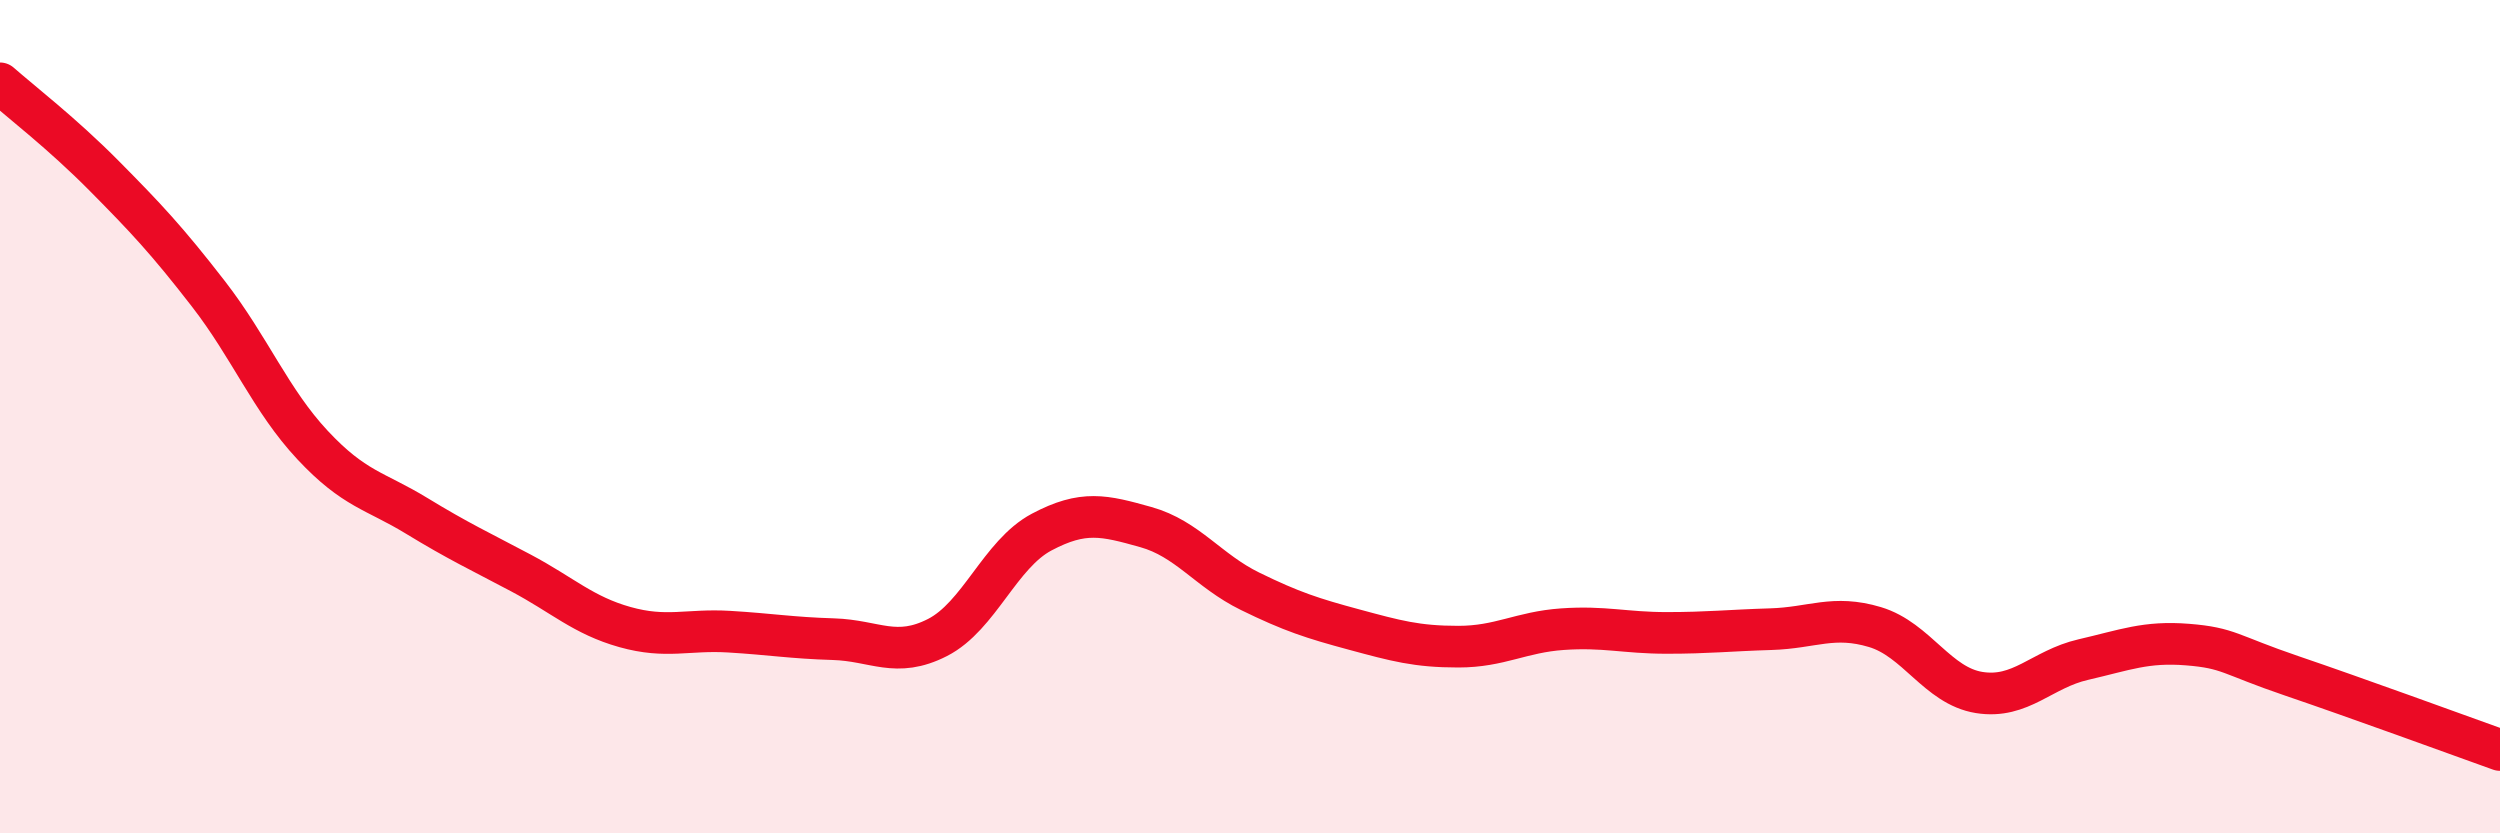
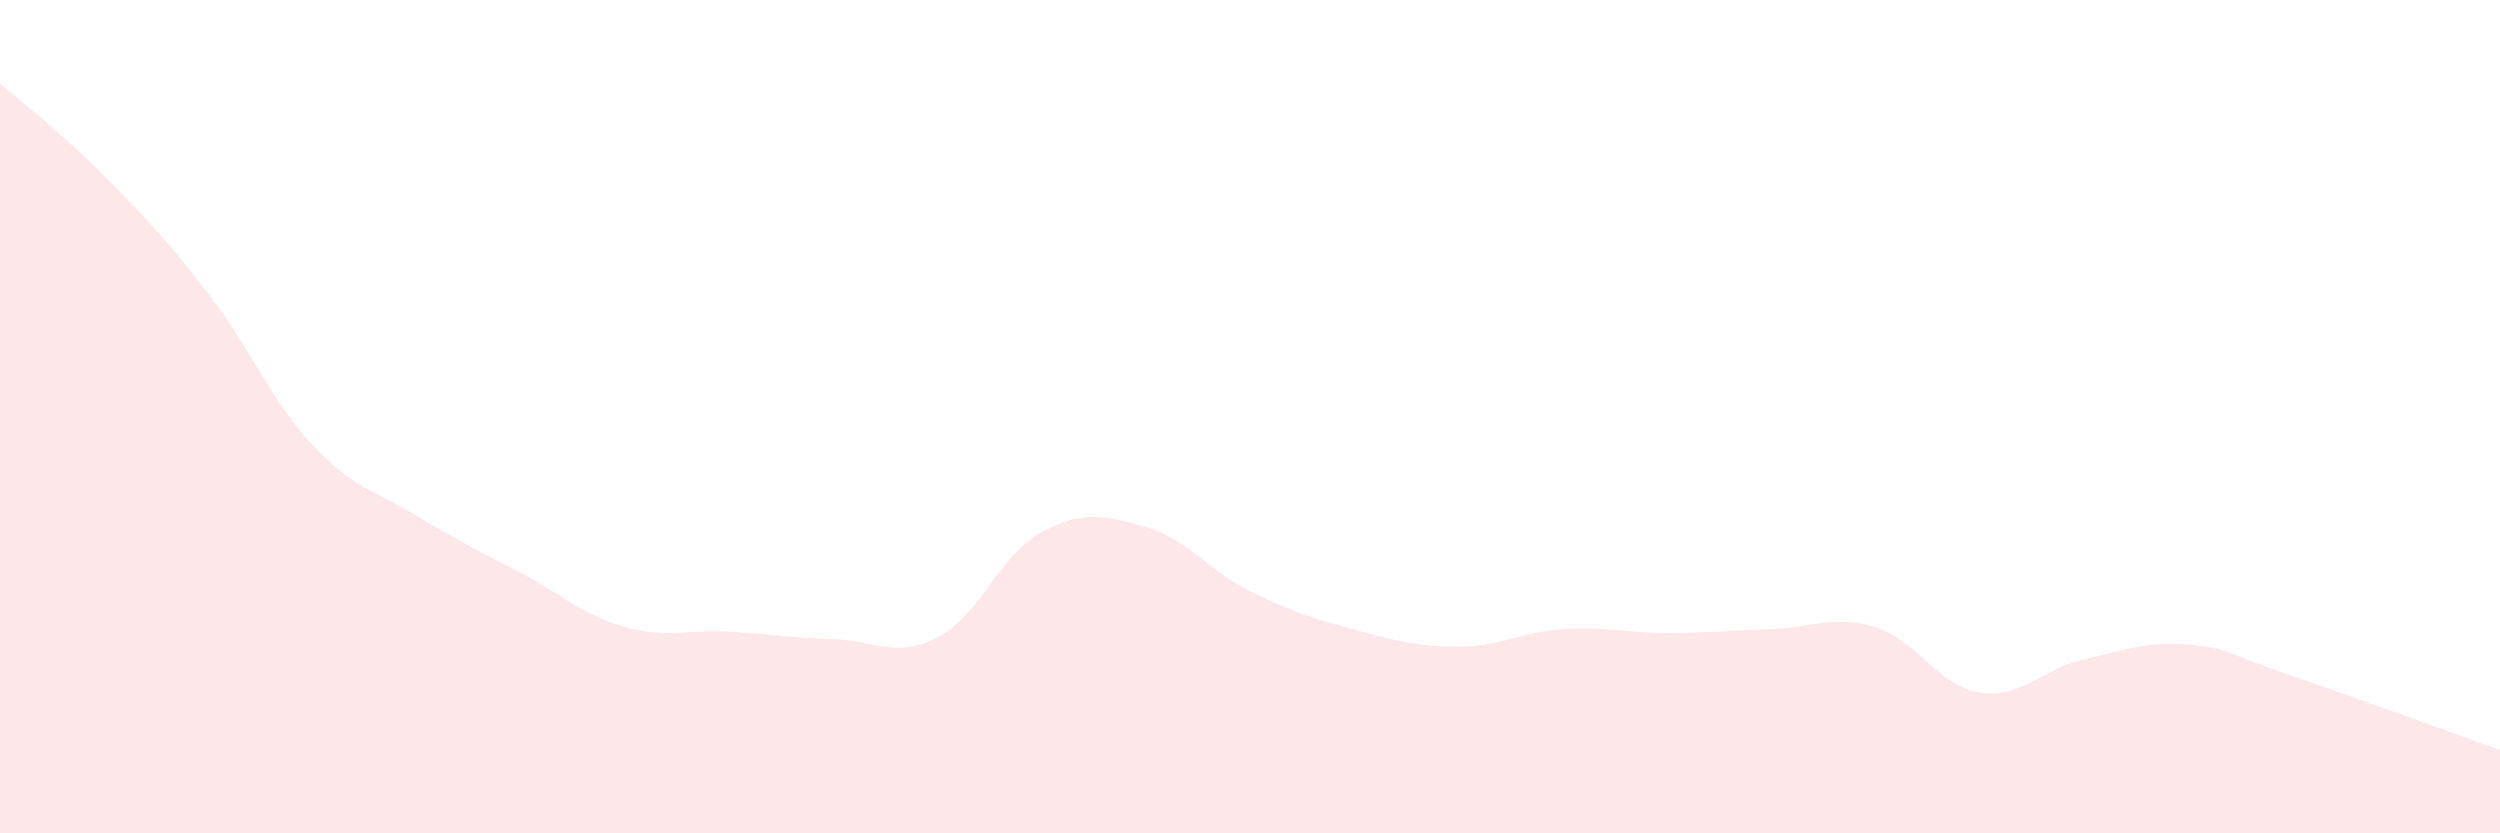
<svg xmlns="http://www.w3.org/2000/svg" width="60" height="20" viewBox="0 0 60 20">
  <path d="M 0,2 C 0.5,2.44 1.5,3.21 2.5,4.22 C 3.5,5.23 4,5.76 5,7.05 C 6,8.34 6.5,9.61 7.5,10.68 C 8.5,11.75 9,11.77 10,12.38 C 11,12.99 11.5,13.22 12.5,13.75 C 13.5,14.28 14,14.77 15,15.05 C 16,15.33 16.5,15.1 17.5,15.16 C 18.5,15.22 19,15.31 20,15.34 C 21,15.37 21.5,15.81 22.5,15.3 C 23.5,14.79 24,13.3 25,12.77 C 26,12.24 26.5,12.37 27.5,12.65 C 28.5,12.93 29,13.7 30,14.19 C 31,14.68 31.5,14.84 32.5,15.11 C 33.5,15.38 34,15.52 35,15.52 C 36,15.52 36.5,15.17 37.5,15.1 C 38.5,15.03 39,15.19 40,15.19 C 41,15.19 41.5,15.13 42.5,15.1 C 43.5,15.07 44,14.75 45,15.05 C 46,15.35 46.5,16.46 47.5,16.62 C 48.5,16.78 49,16.06 50,15.83 C 51,15.6 51.5,15.39 52.5,15.47 C 53.5,15.55 53.5,15.71 55,16.22 C 56.5,16.73 59,17.64 60,18L60 20L0 20Z" fill="#EB0A25" opacity="0.1" stroke-linecap="round" stroke-linejoin="round" />
-   <path d="M 0,2 C 0.5,2.44 1.5,3.21 2.5,4.22 C 3.5,5.23 4,5.76 5,7.05 C 6,8.34 6.5,9.61 7.5,10.68 C 8.5,11.75 9,11.77 10,12.38 C 11,12.99 11.5,13.22 12.5,13.75 C 13.5,14.28 14,14.77 15,15.05 C 16,15.33 16.5,15.1 17.5,15.16 C 18.5,15.22 19,15.31 20,15.34 C 21,15.37 21.5,15.81 22.5,15.3 C 23.5,14.79 24,13.3 25,12.77 C 26,12.24 26.5,12.37 27.5,12.65 C 28.5,12.93 29,13.7 30,14.19 C 31,14.68 31.5,14.84 32.5,15.11 C 33.5,15.38 34,15.52 35,15.52 C 36,15.52 36.5,15.17 37.5,15.1 C 38.5,15.03 39,15.19 40,15.19 C 41,15.19 41.5,15.13 42.5,15.1 C 43.5,15.07 44,14.75 45,15.05 C 46,15.35 46.5,16.46 47.5,16.62 C 48.5,16.78 49,16.06 50,15.83 C 51,15.6 51.5,15.39 52.5,15.47 C 53.5,15.55 53.5,15.71 55,16.22 C 56.5,16.73 59,17.64 60,18" stroke="#EB0A25" stroke-width="1" fill="none" stroke-linecap="round" stroke-linejoin="round" />
</svg>